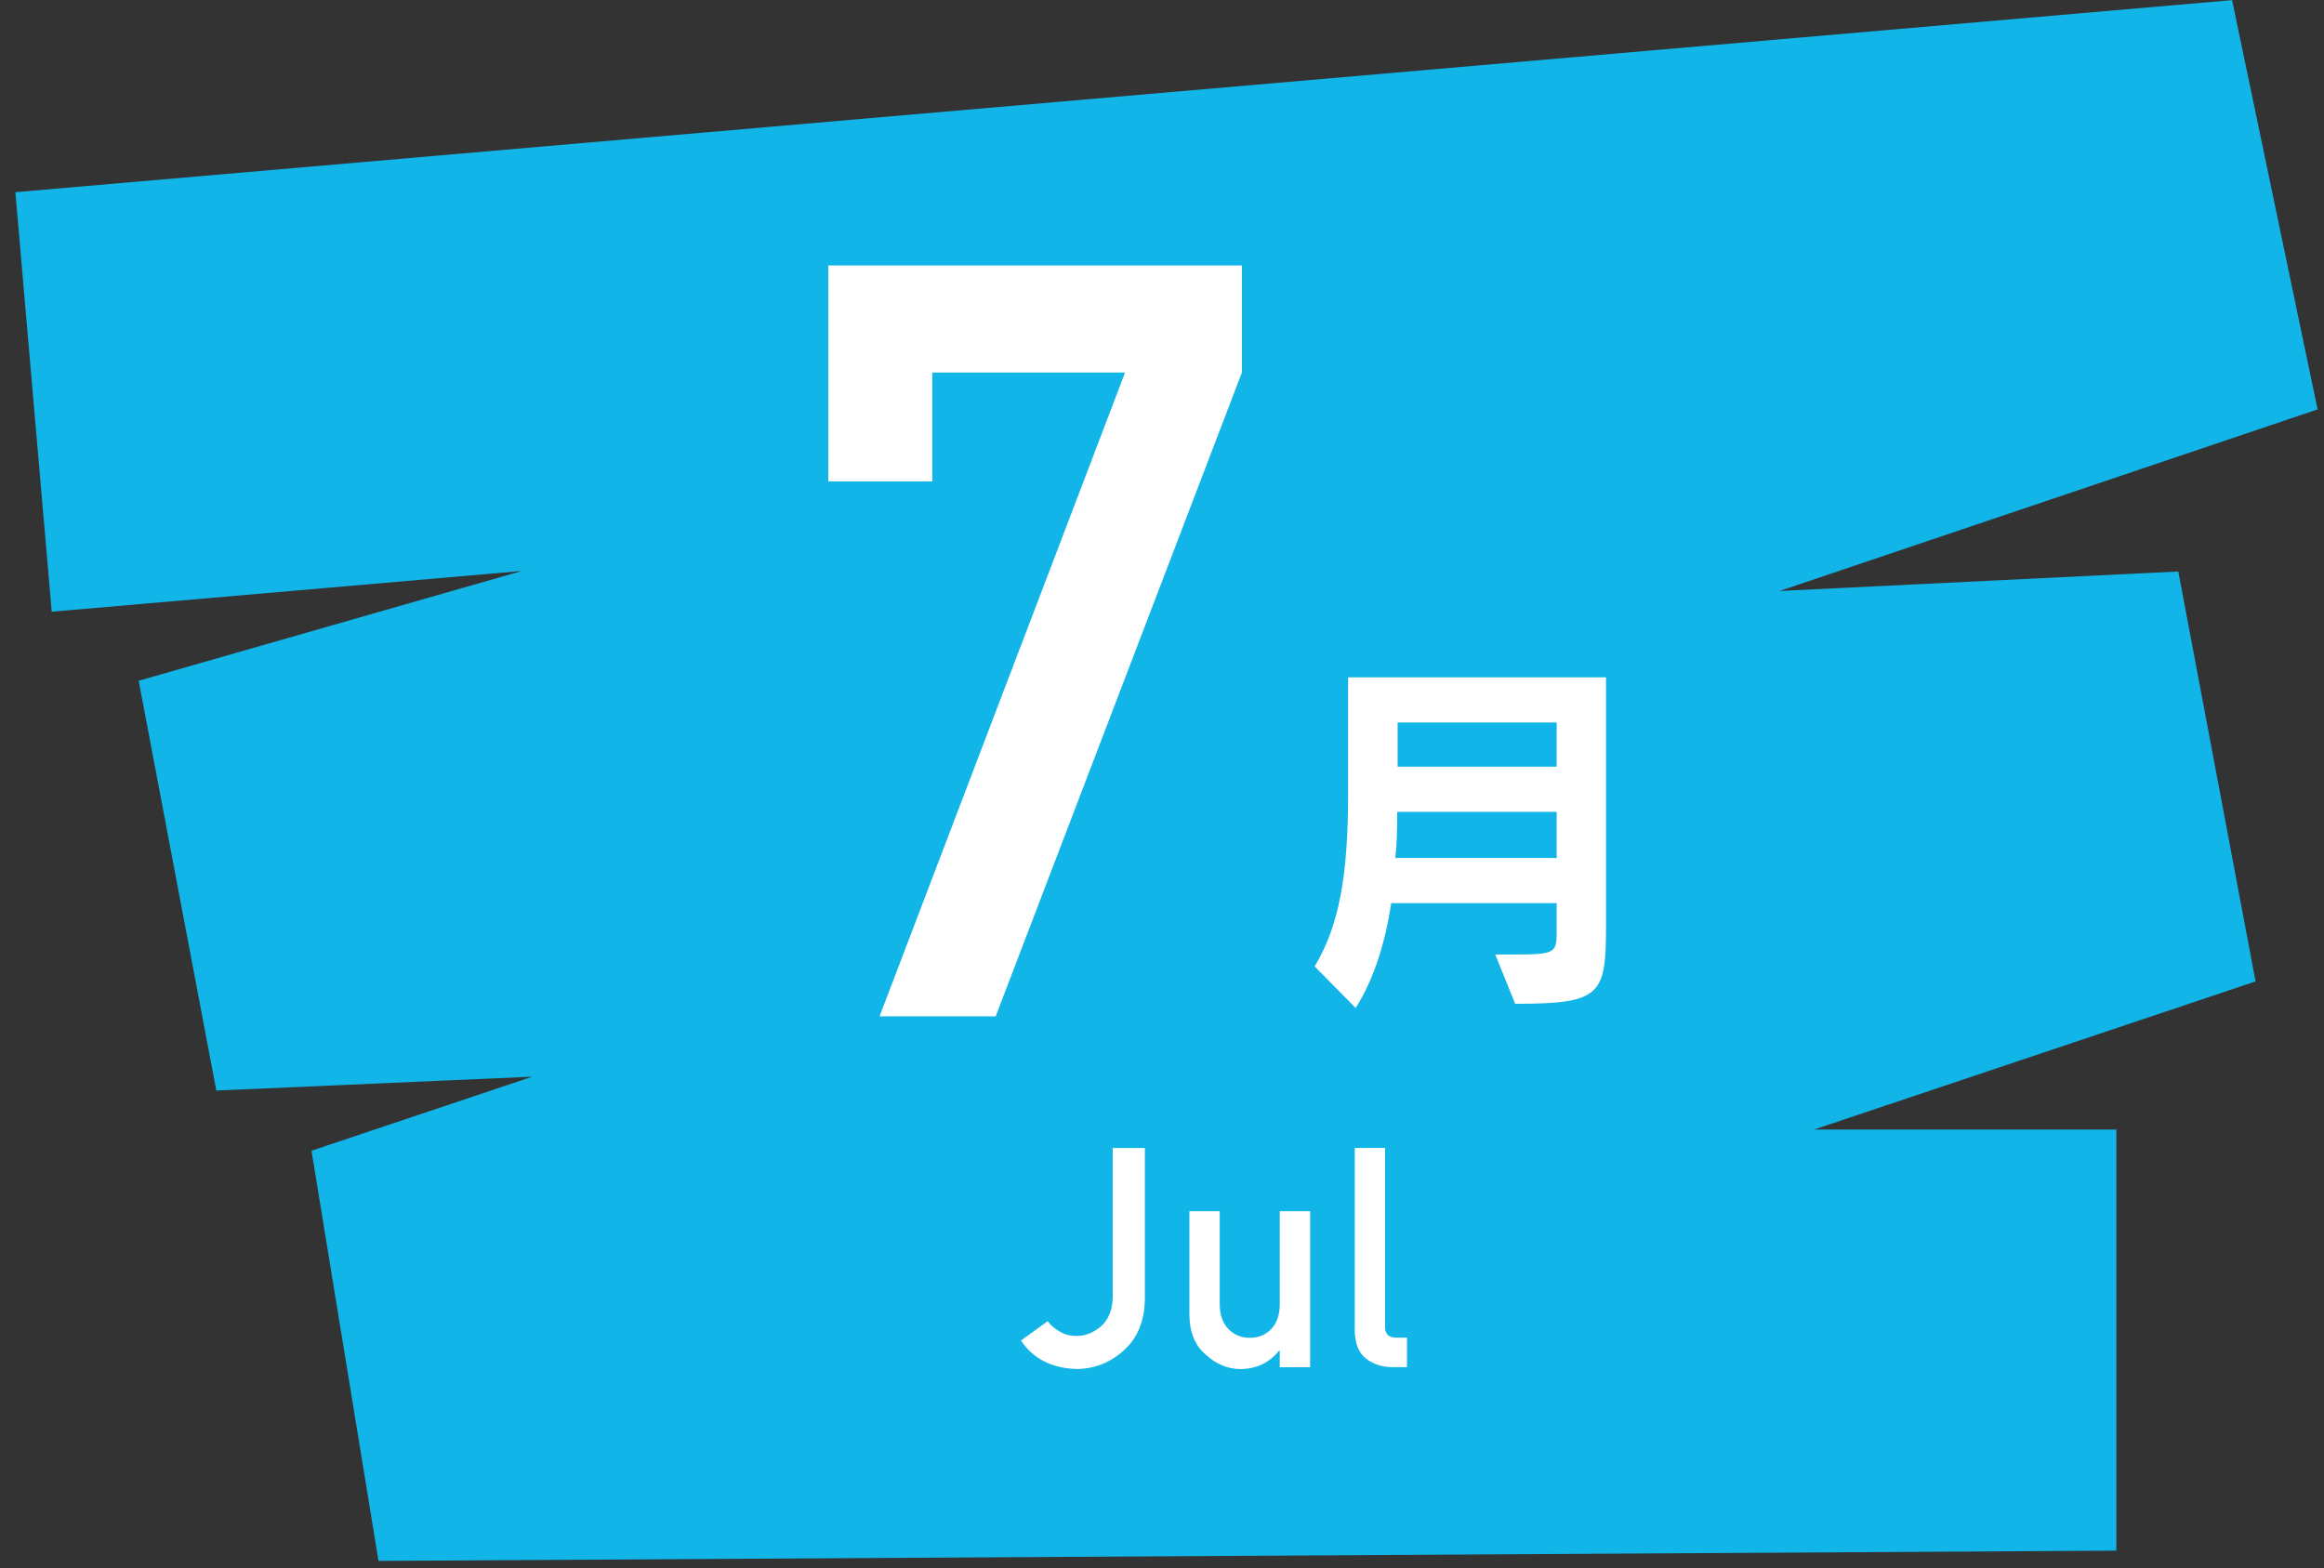
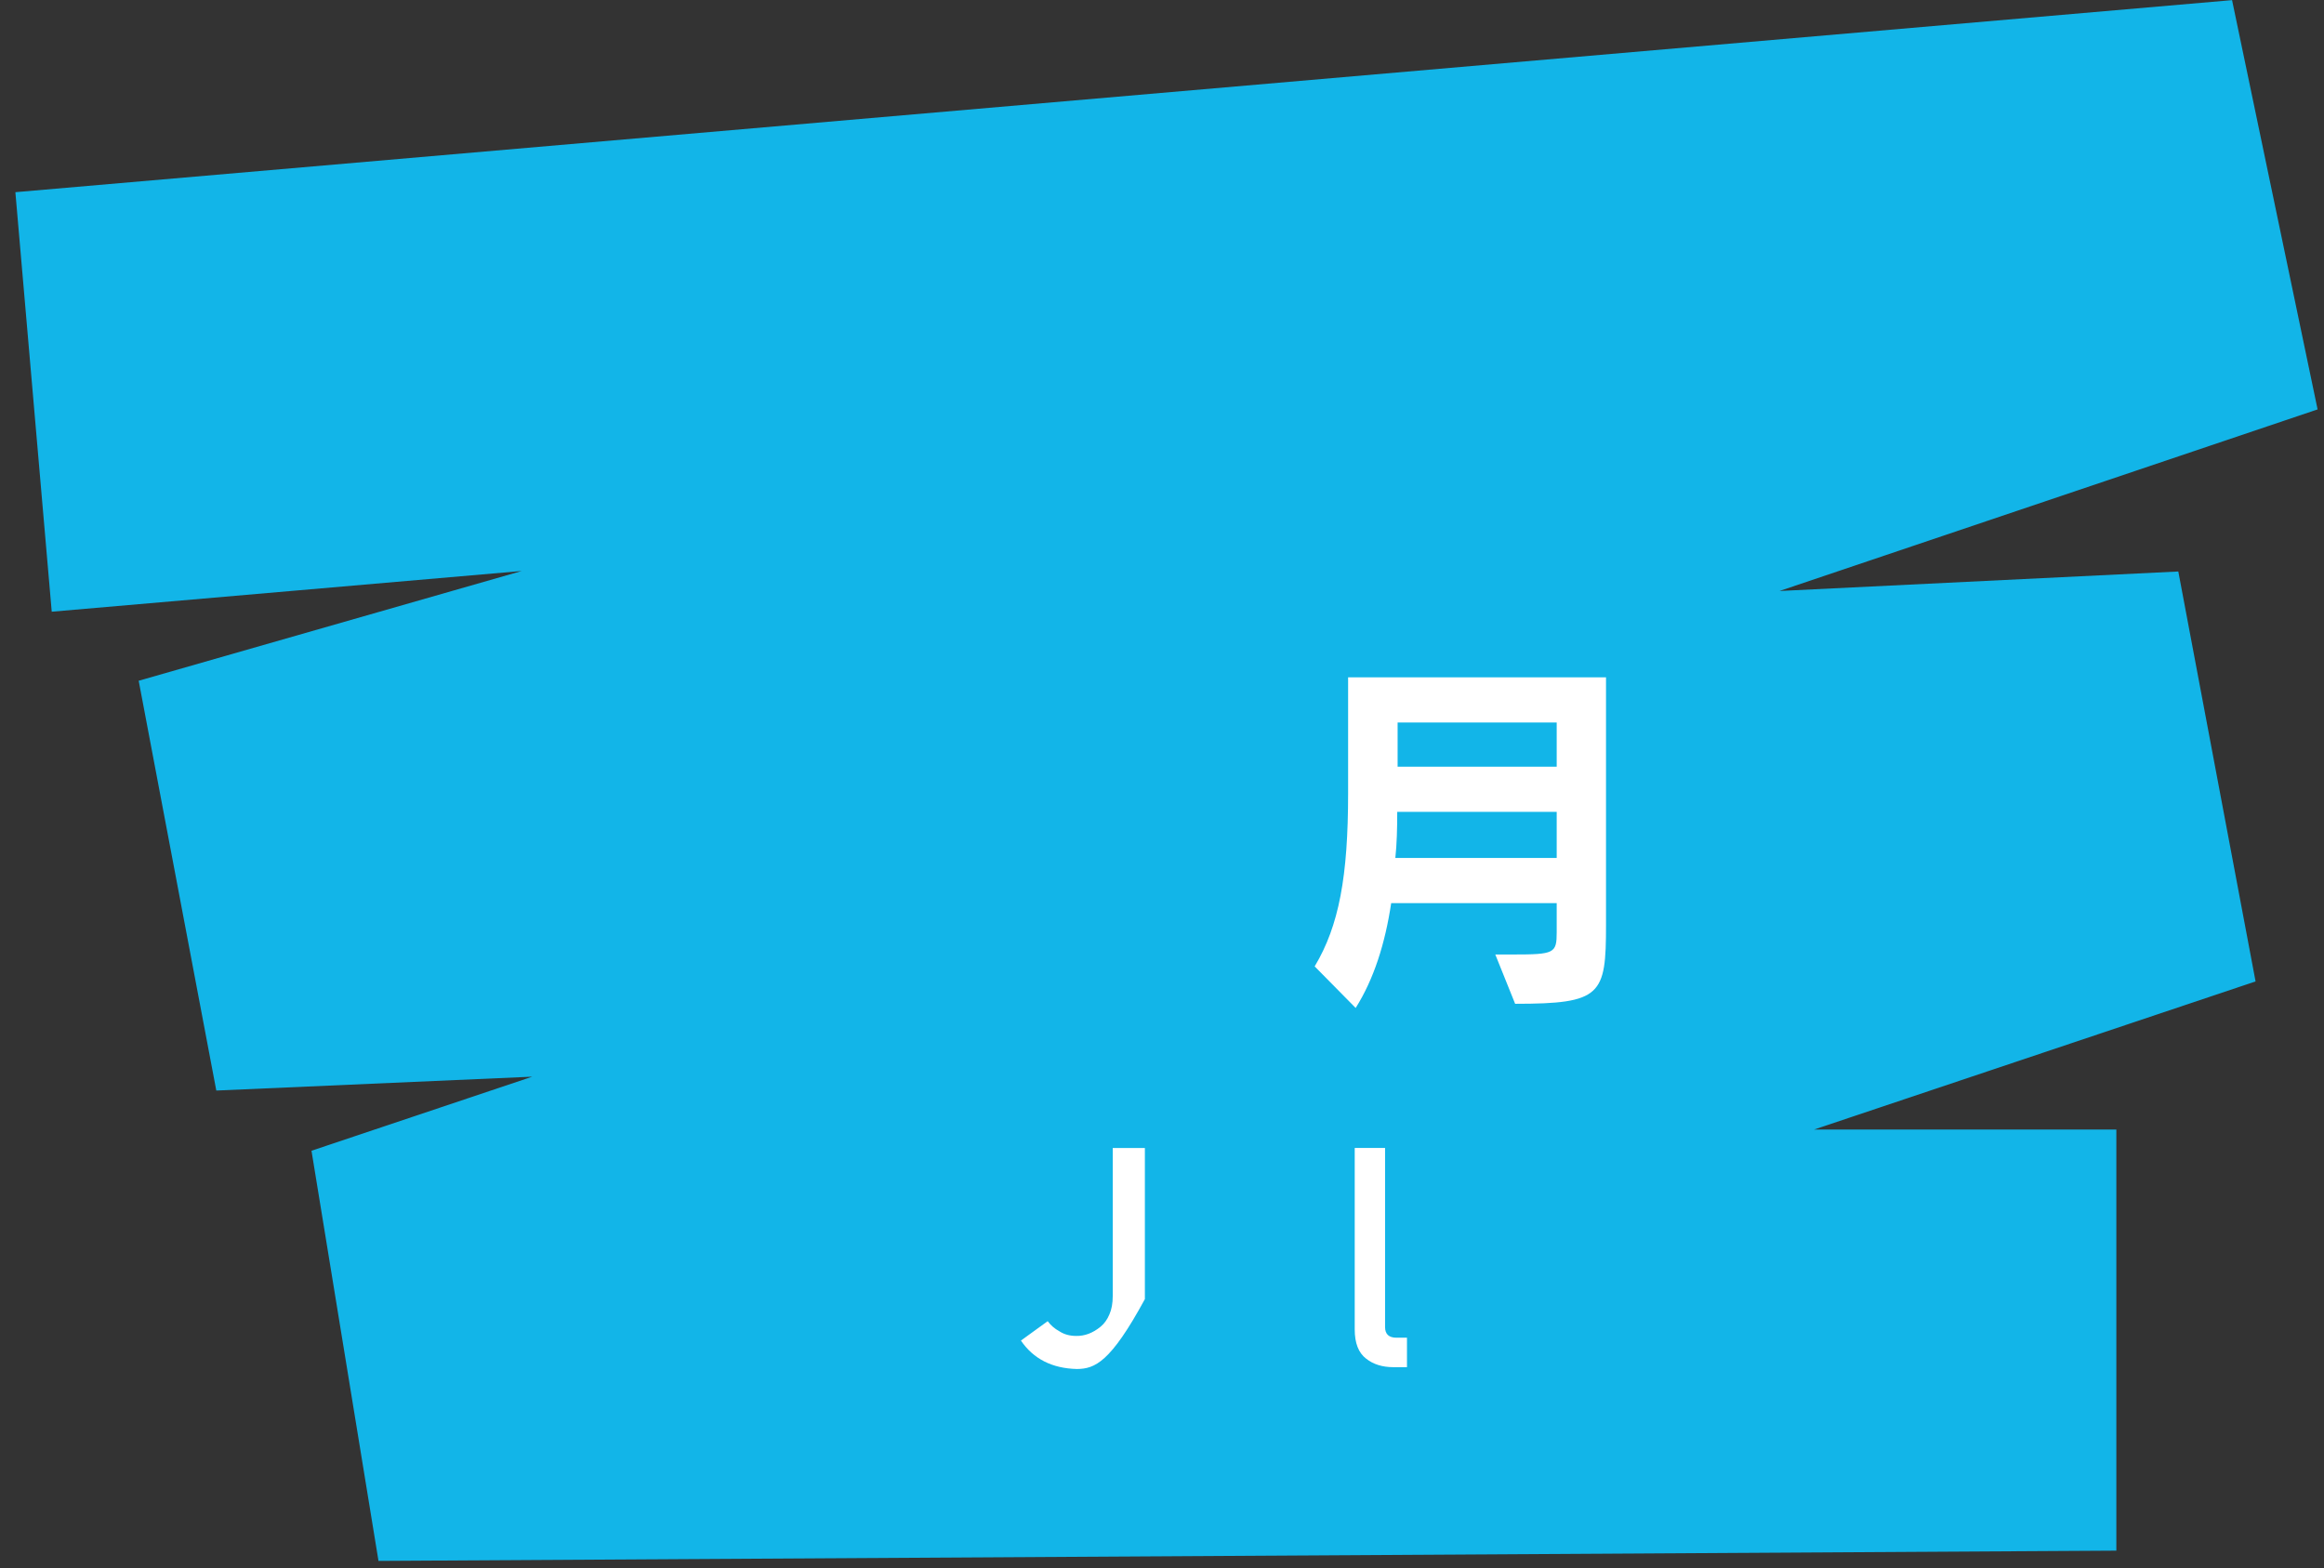
<svg xmlns="http://www.w3.org/2000/svg" width="100%" height="100%" viewBox="0 0 123 83" version="1.1" xml:space="preserve" style="fill-rule:evenodd;clip-rule:evenodd;stroke-linejoin:round;stroke-miterlimit:2;">
  <rect x="0" y="0" width="123" height="83" fill="#333333" stroke="none" />
  <g transform="matrix(1,0,0,1,-1131,-2182)">
    <g id="i_m07">
      <g transform="matrix(1,0,0,1,1243.01,2182.55)">
        <path d="M0,81.532L-91.978,82.075L-95.524,60.363L-83.84,56.443L-100.562,57.177L-104.67,35.485L-84.398,29.675L-109.272,31.83L-111.196,9.623L6.124,-0.543L10.651,21.121L-17.827,30.733L3.279,29.701L7.368,51.4L-15.999,59.241L0,59.241L0,81.532Z" style="fill:rgb(18,181,232);fill-rule:nonzero;" />
      </g>
      <g transform="matrix(1,0,0,1,1174.84,2235.8)">
-         <path d="M0,-39.749L21.888,-39.749L21.888,-34.081L8.857,0L2.711,0L15.706,-34.081L5.502,-34.081L5.502,-28.318L0,-28.318L0,-39.749Z" style="fill:white;fill-rule:nonzero;" />
-       </g>
+         </g>
      <g transform="matrix(1,0,0,1,24,450.745)">
        <path d="M1189.39,1769.5L1180.97,1769.5L1180.97,1771.84L1189.39,1771.84L1189.39,1769.5ZM1189.39,1774.23L1180.95,1774.23C1180.95,1775.07 1180.93,1775.93 1180.85,1776.67L1189.39,1776.67L1189.39,1774.23ZM1186.14,1781.78L1187.07,1781.78C1189.27,1781.78 1189.39,1781.72 1189.39,1780.6L1189.39,1779.06L1180.63,1779.06C1180.31,1781.2 1179.71,1783.09 1178.75,1784.61L1176.58,1782.41C1177.87,1780.26 1178.35,1777.64 1178.35,1773.25L1178.35,1767.11L1192,1767.11L1192,1780.22C1192,1783.93 1191.77,1784.39 1187.19,1784.39L1186.14,1781.78Z" style="fill:white;fill-rule:nonzero;" />
      </g>
      <g transform="matrix(1,0,0,1,1186.45,2245.3)">
-         <path d="M0,6.635C0.159,6.853 0.365,7.031 0.617,7.169C0.869,7.334 1.165,7.416 1.504,7.416C1.955,7.427 2.386,7.265 2.796,6.93C2.997,6.766 3.153,6.548 3.266,6.277C3.383,6.017 3.443,5.691 3.443,5.298L3.443,-2.532L5.144,-2.532L5.144,5.466C5.124,6.633 4.754,7.535 4.036,8.172C3.323,8.824 2.494,9.156 1.55,9.167C0.235,9.135 -0.753,8.634 -1.417,7.662L0,6.635Z" style="fill:white;fill-rule:nonzero;" />
+         <path d="M0,6.635C0.159,6.853 0.365,7.031 0.617,7.169C0.869,7.334 1.165,7.416 1.504,7.416C1.955,7.427 2.386,7.265 2.796,6.93C2.997,6.766 3.153,6.548 3.266,6.277C3.383,6.017 3.443,5.691 3.443,5.298L3.443,-2.532L5.144,-2.532L5.144,5.466C3.323,8.824 2.494,9.156 1.55,9.167C0.235,9.135 -0.753,8.634 -1.417,7.662L0,6.635Z" style="fill:white;fill-rule:nonzero;" />
      </g>
      <g transform="matrix(1,0,0,1,1193.95,2254.47)">
-         <path d="M0,-8.357L1.606,-8.357L1.606,-3.432C1.606,-2.874 1.758,-2.439 2.061,-2.125C2.359,-1.812 2.739,-1.655 3.202,-1.655C3.665,-1.655 4.043,-1.812 4.336,-2.125C4.634,-2.439 4.783,-2.874 4.783,-3.432L4.783,-8.357L6.389,-8.357L6.389,-0.096L4.783,-0.096L4.783,-0.979L4.752,-0.979C4.223,-0.327 3.533,0 2.68,0C2.018,-0.011 1.42,-0.26 0.886,-0.747C0.306,-1.224 0.01,-1.928 0,-2.86L0,-8.357Z" style="fill:white;fill-rule:nonzero;" />
-       </g>
+         </g>
      <g transform="matrix(1,0,0,1,1202.7,2254.37)">
        <path d="M0,-11.604L1.606,-11.604L1.606,-2.125C1.606,-1.748 1.808,-1.56 2.209,-1.56L2.766,-1.56L2.766,0L2.05,0C1.464,0 0.981,-0.151 0.602,-0.452C0.201,-0.759 0,-1.274 0,-1.998L0,-11.604Z" style="fill:white;fill-rule:nonzero;" />
      </g>
    </g>
  </g>
</svg>